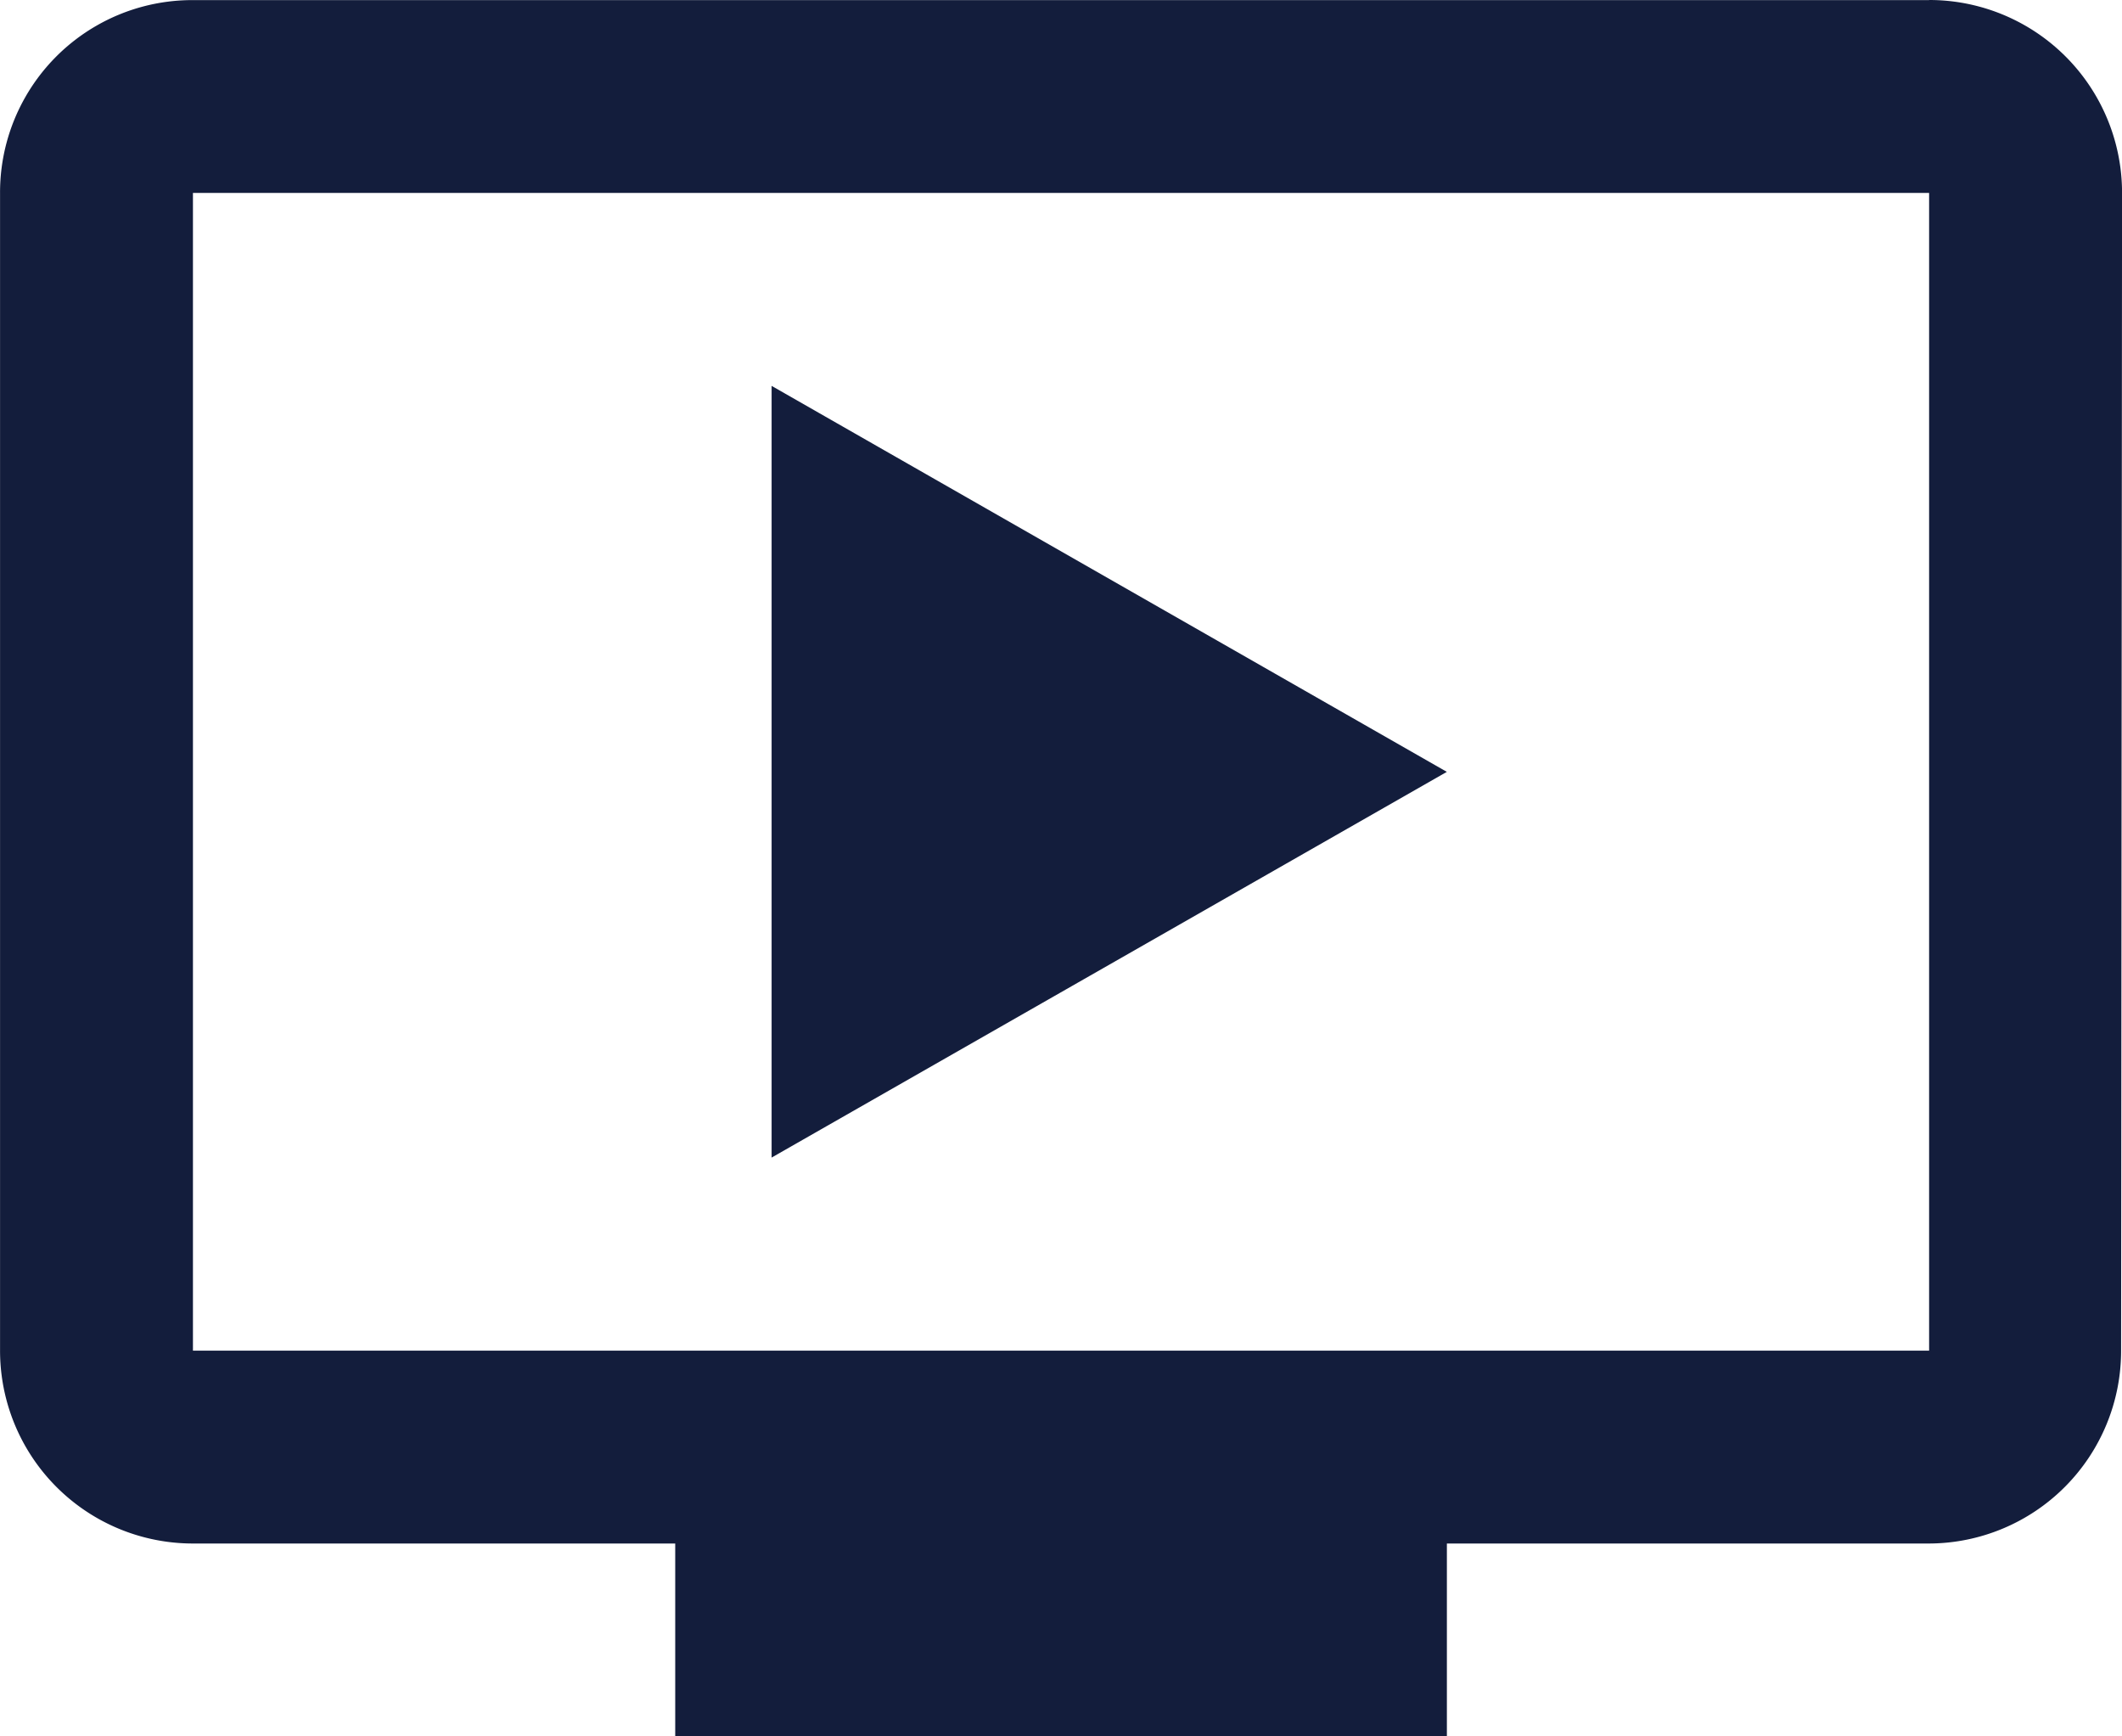
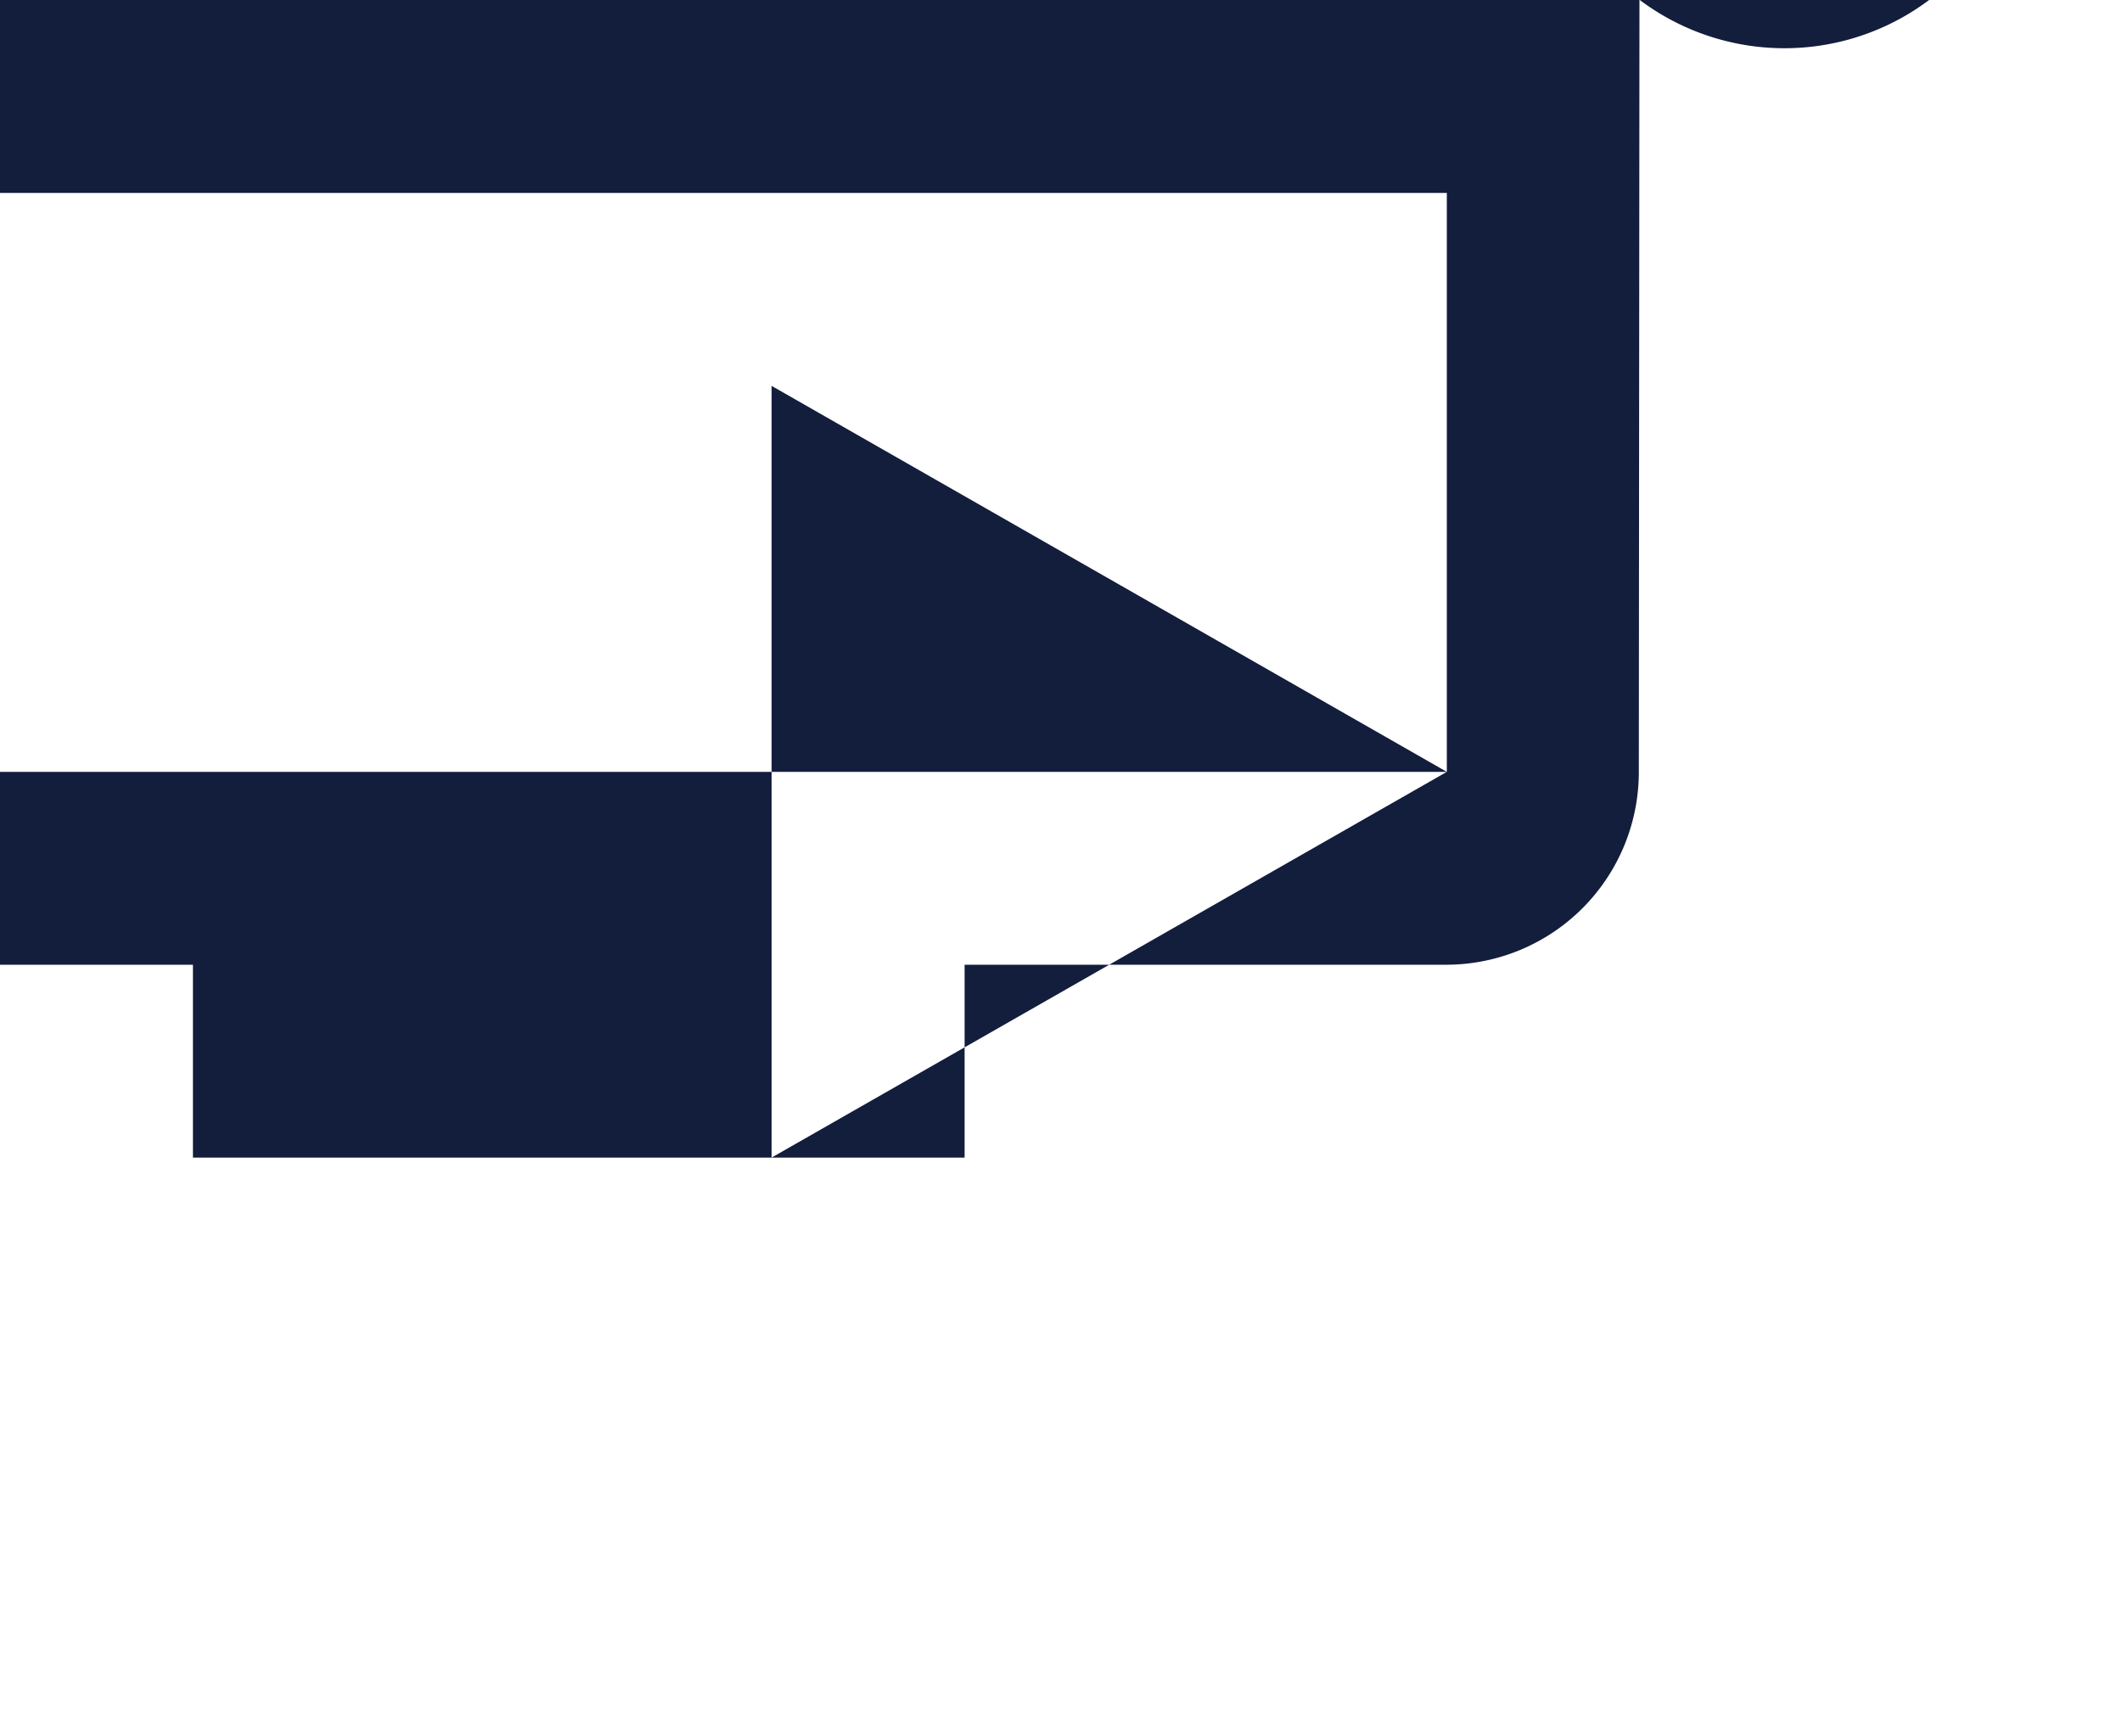
<svg xmlns="http://www.w3.org/2000/svg" width="40" height="32.727" viewBox="0 0 40 32.727">
  <defs>
    <style>.a{fill:#131d3c;}</style>
  </defs>
  <g transform="translate(-1493.145 60.548)">
-     <path class="a" d="M1520.418-46,1507.69-38.73V-53.275Zm9.091,10.909h-32.727V-56.912h32.727Zm0-25.455h-32.727a3.624,3.624,0,0,0-3.636,3.636v21.818a3.635,3.635,0,0,0,3.636,3.636h9.091v3.636h14.546v-3.636h9.091a3.631,3.631,0,0,0,3.618-3.636l.018-21.818A3.635,3.635,0,0,0,1529.509-60.548Z" transform="translate(0 0)" />
+     <path class="a" d="M1520.418-46,1507.69-38.73V-53.275Zh-32.727V-56.912h32.727Zm0-25.455h-32.727a3.624,3.624,0,0,0-3.636,3.636v21.818a3.635,3.635,0,0,0,3.636,3.636h9.091v3.636h14.546v-3.636h9.091a3.631,3.631,0,0,0,3.618-3.636l.018-21.818A3.635,3.635,0,0,0,1529.509-60.548Z" transform="translate(0 0)" />
  </g>
</svg>